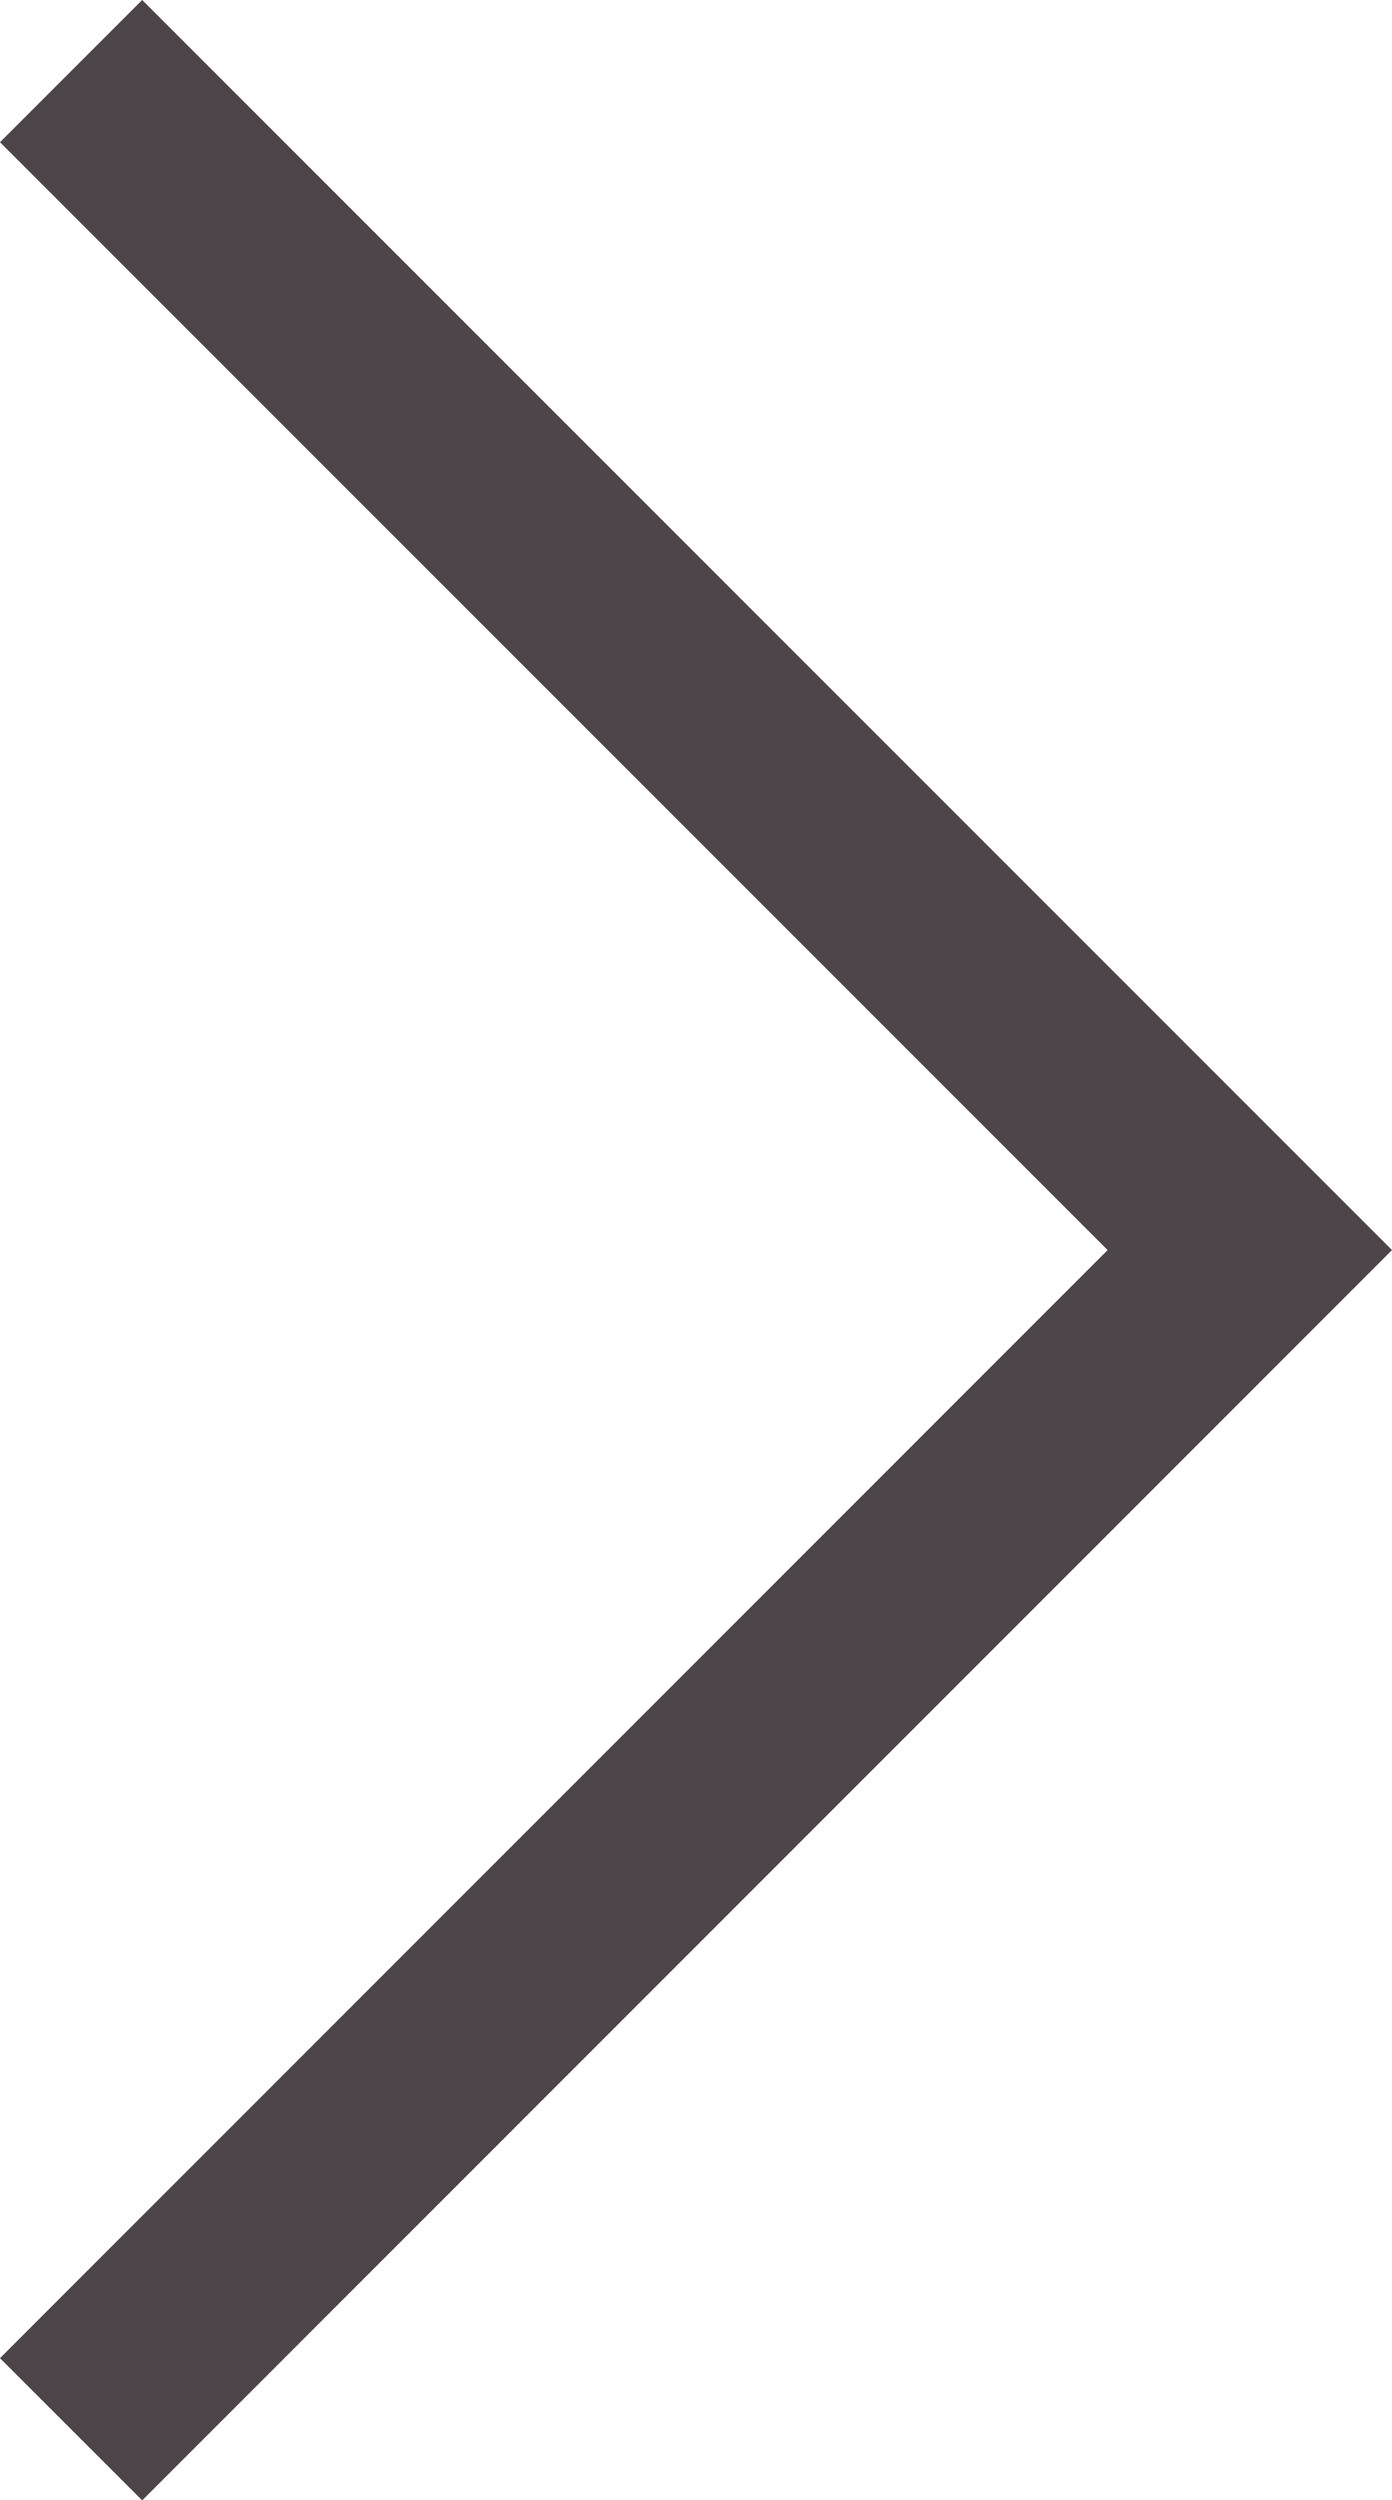
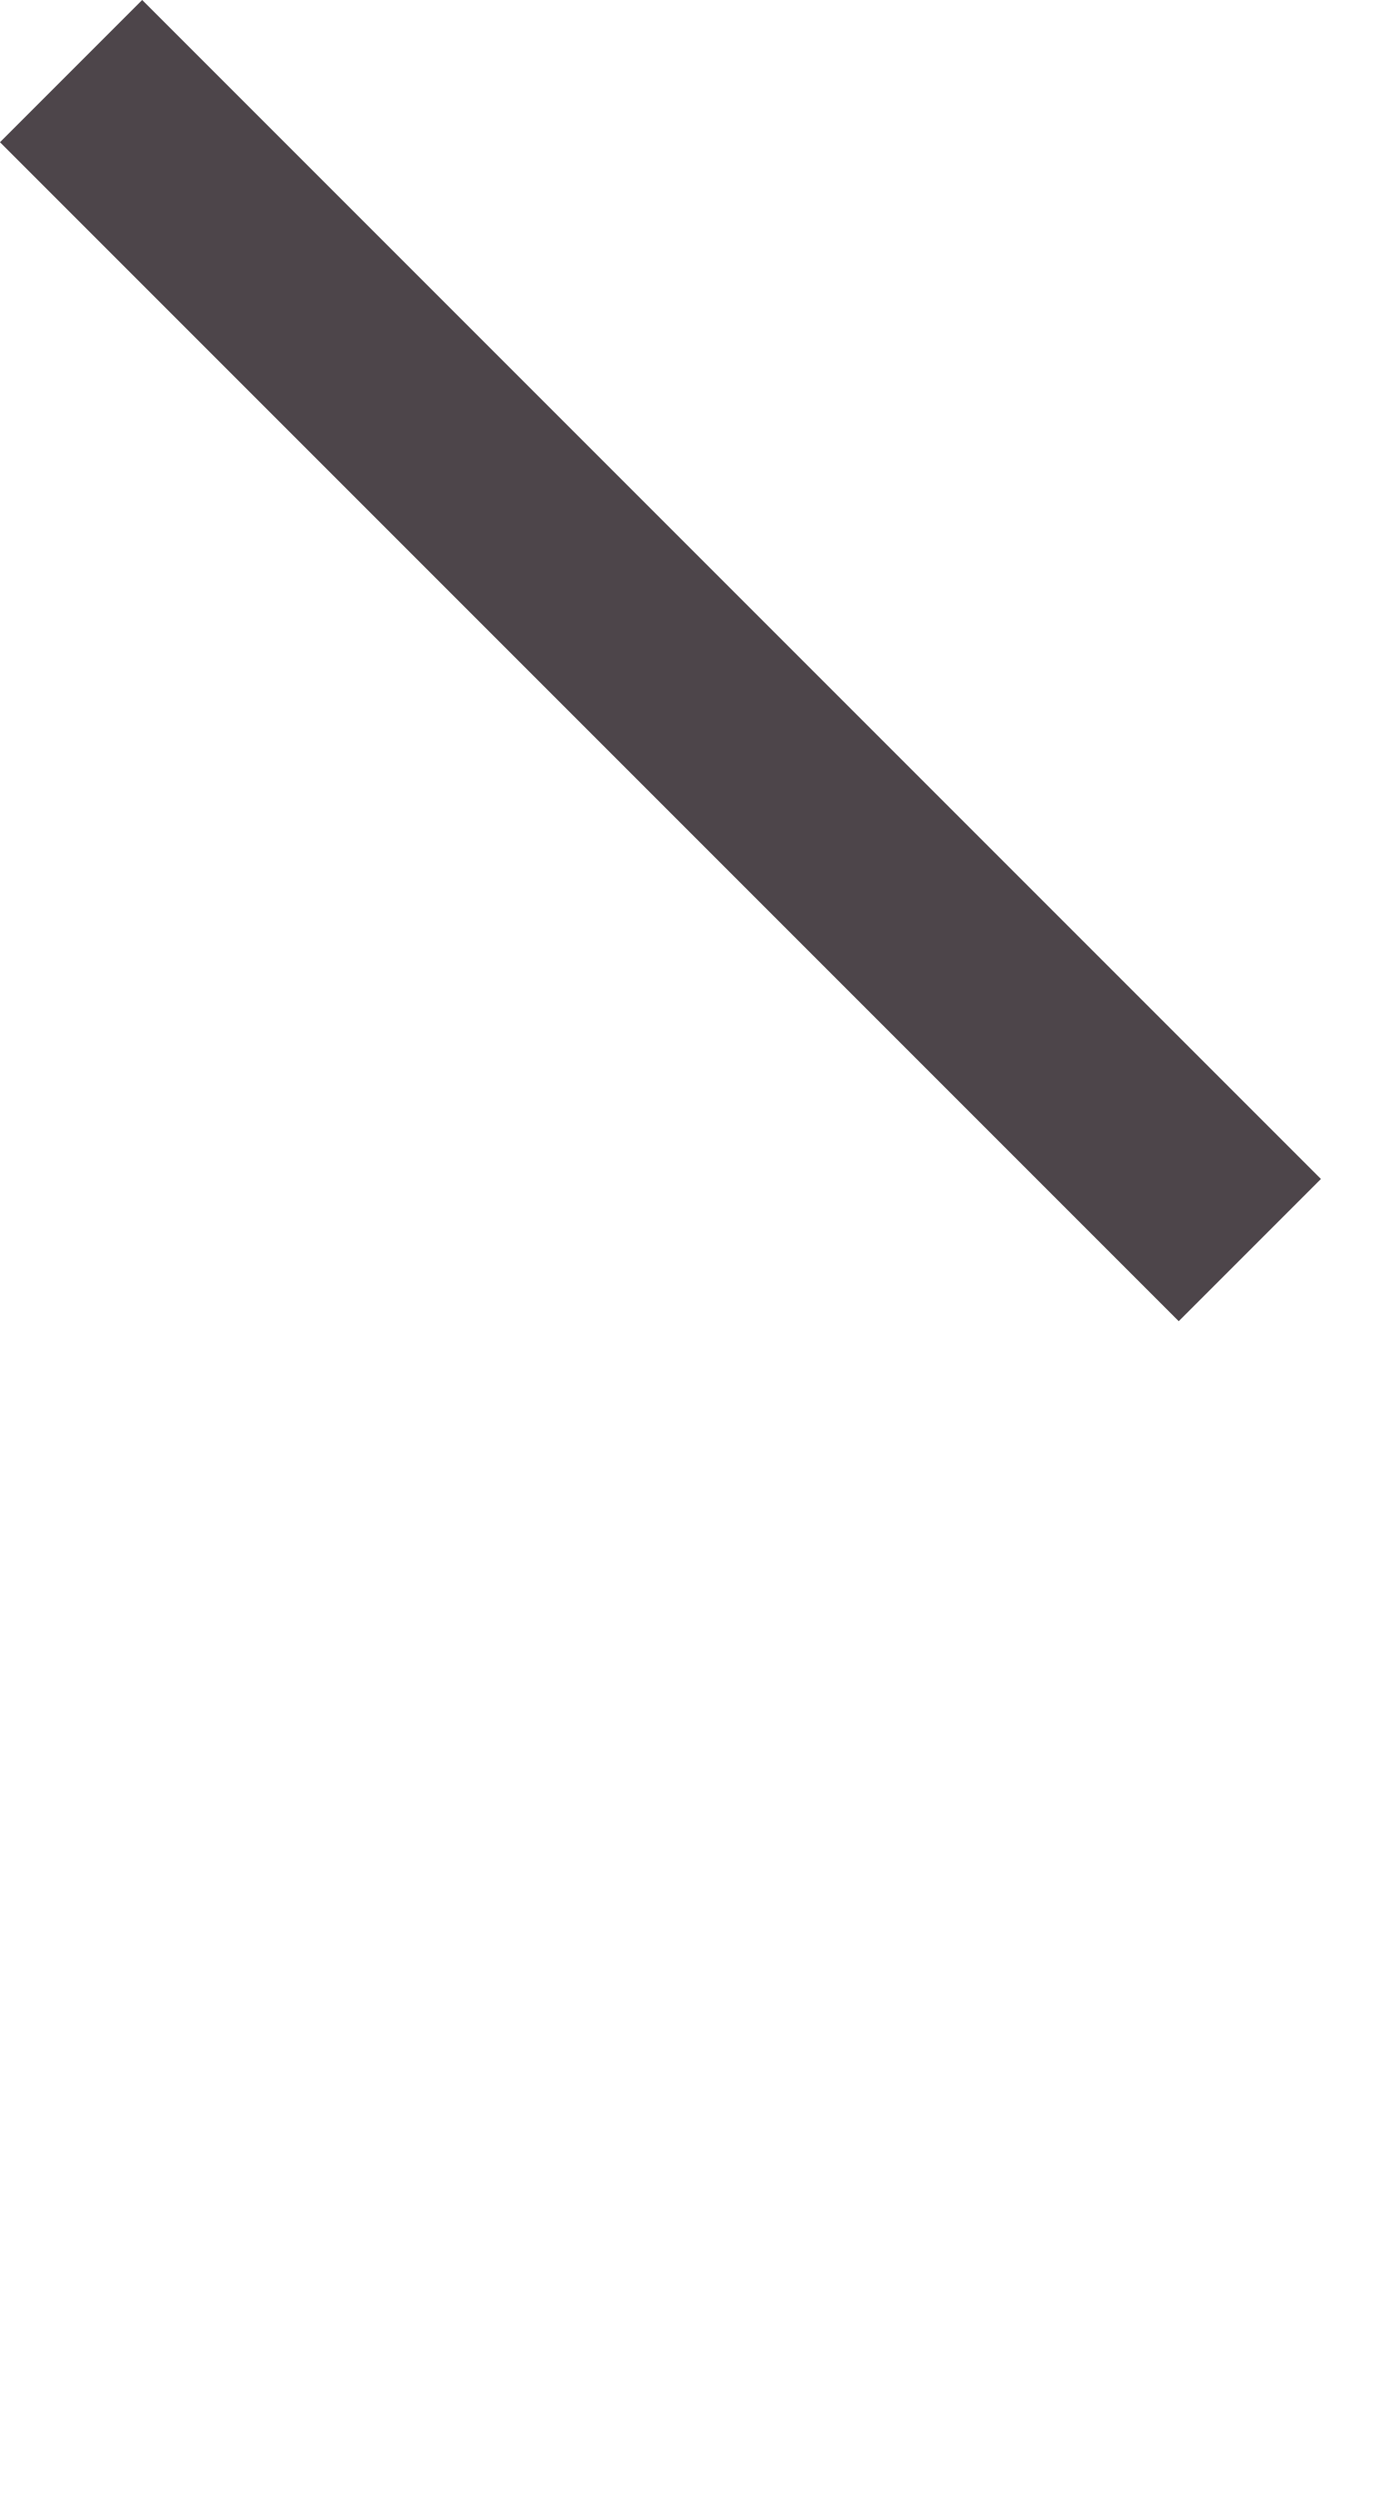
<svg xmlns="http://www.w3.org/2000/svg" width="13.844" height="24.859" viewBox="0 0 13.844 24.859">
-   <path id="Path_1035" data-name="Path 1035" d="M230.587,252.152l11.723,11.723L230.587,275.6" transform="translate(-229.88 -251.445)" fill="none" stroke="#4d454a" stroke-miterlimit="10" stroke-width="2" />
+   <path id="Path_1035" data-name="Path 1035" d="M230.587,252.152l11.723,11.723" transform="translate(-229.88 -251.445)" fill="none" stroke="#4d454a" stroke-miterlimit="10" stroke-width="2" />
</svg>